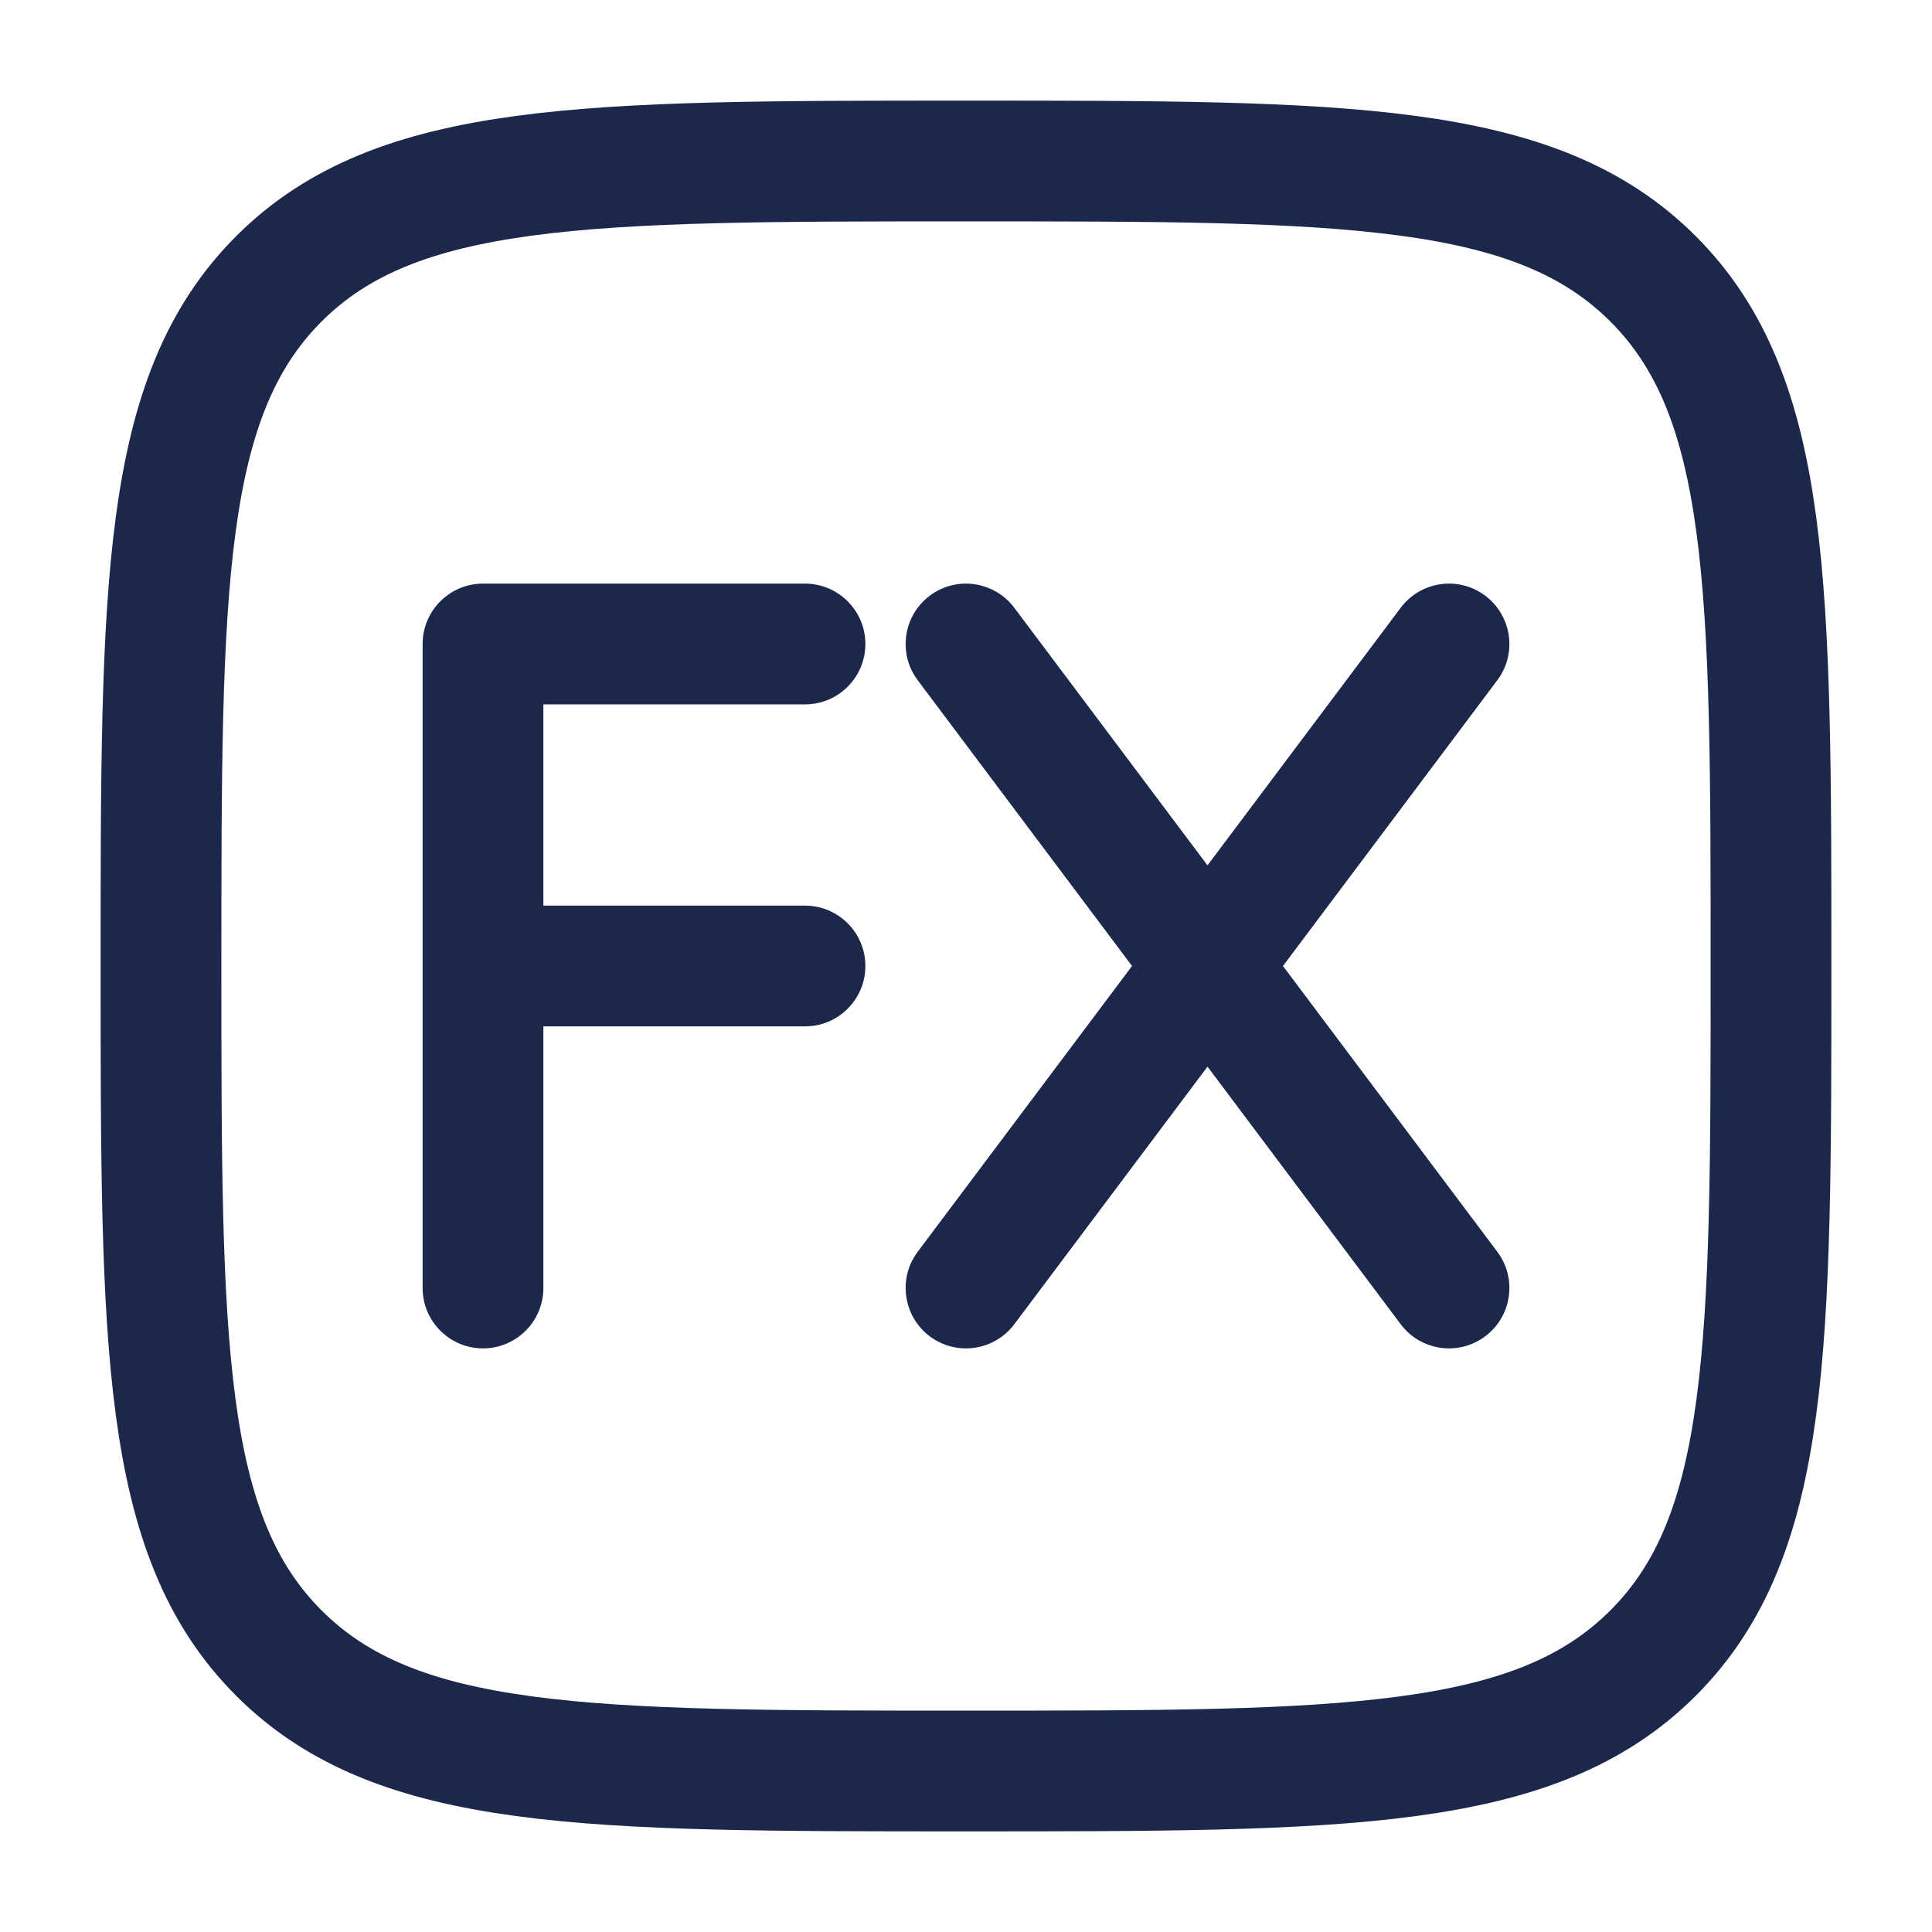
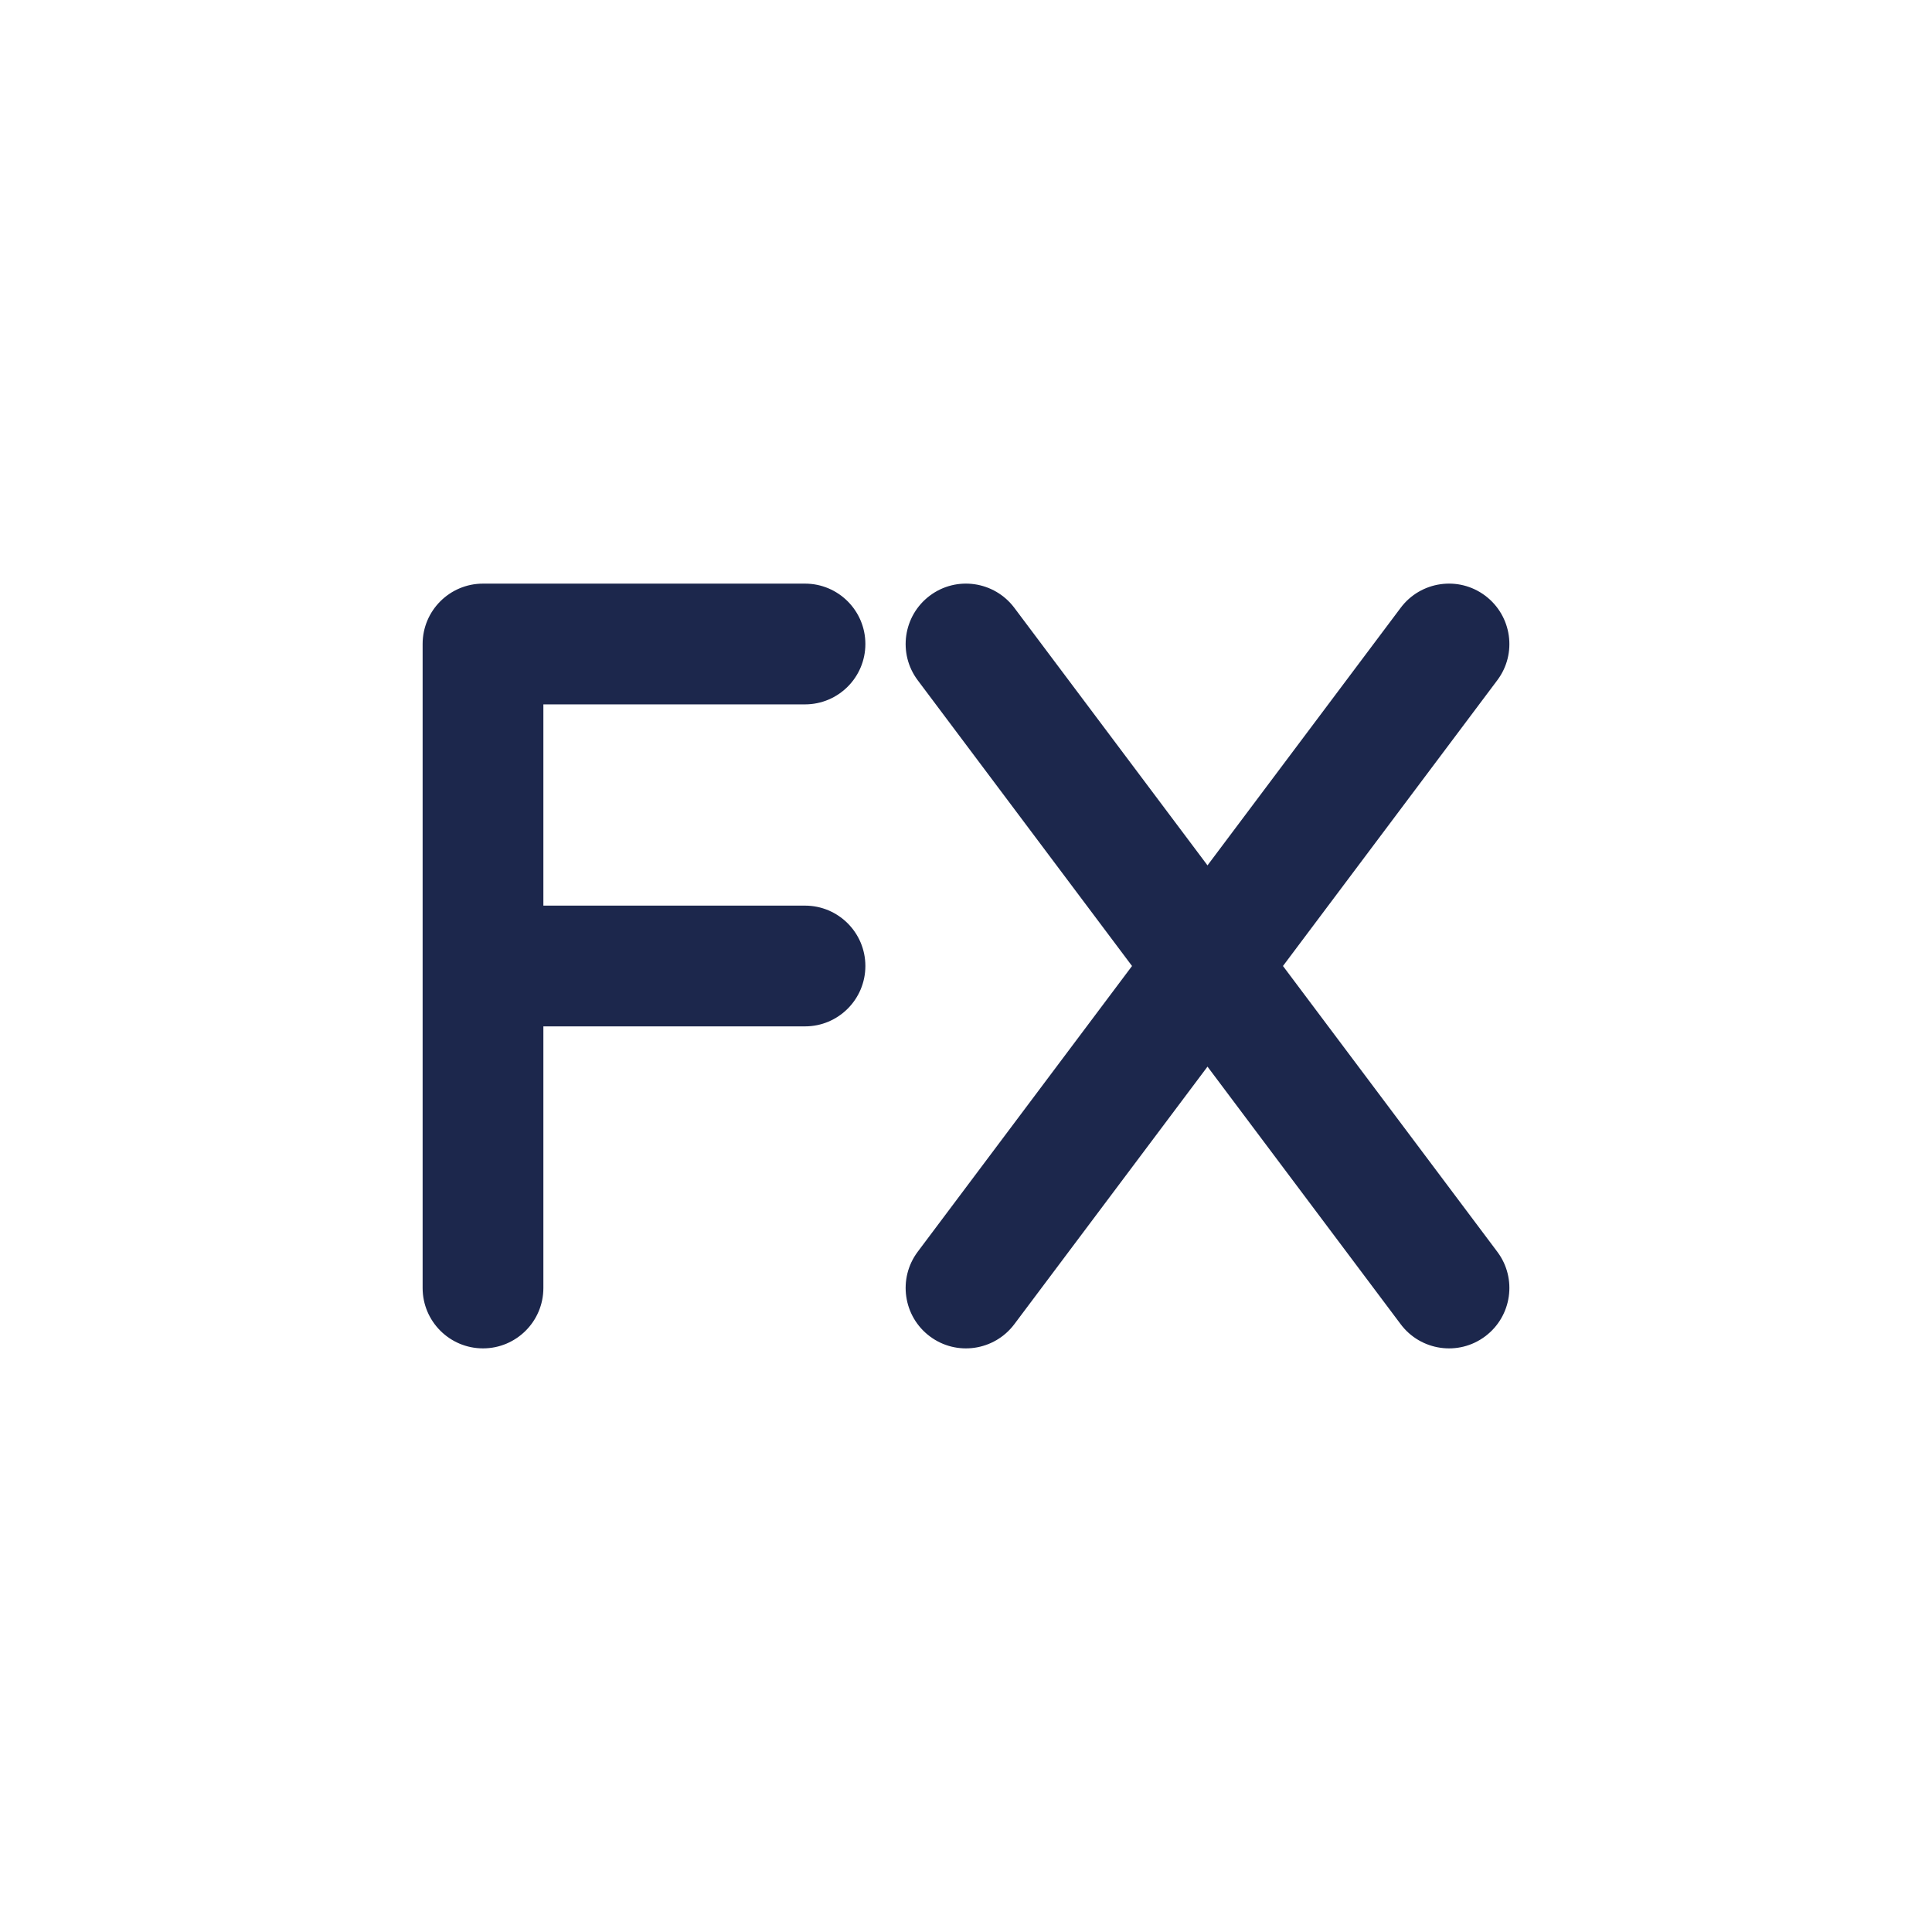
<svg xmlns="http://www.w3.org/2000/svg" width="800px" height="800px" viewBox="0 0 24 24" fill="none">
-   <path d="M2 12C2 7.286 2 4.929 3.464 3.464C4.929 2 7.286 2 12 2C16.714 2 19.071 2 20.535 3.464C22 4.929 22 7.286 22 12C22 16.714 22 19.071 20.535 20.535C19.071 22 16.714 22 12 22C7.286 22 4.929 22 3.464 20.535C2 19.071 2 16.714 2 12Z" stroke="#1C274C" stroke-width="1.5" />
  <path d="M6 8V7.25C5.586 7.25 5.25 7.586 5.25 8H6ZM10 8.75C10.414 8.75 10.75 8.414 10.75 8C10.75 7.586 10.414 7.25 10 7.25V8.75ZM10 12.75C10.414 12.75 10.75 12.414 10.75 12C10.75 11.586 10.414 11.25 10 11.25V12.75ZM18.6 8.45C18.849 8.119 18.781 7.649 18.45 7.4C18.119 7.151 17.648 7.219 17.4 7.55L18.6 8.45ZM11.4 15.55C11.152 15.881 11.219 16.352 11.55 16.6C11.881 16.849 12.351 16.781 12.6 16.45L11.4 15.55ZM12.6 7.55C12.351 7.219 11.881 7.151 11.55 7.4C11.219 7.649 11.152 8.119 11.4 8.45L12.6 7.55ZM17.4 16.45C17.648 16.781 18.119 16.849 18.45 16.6C18.781 16.352 18.849 15.881 18.6 15.55L17.4 16.45ZM5.25 16C5.25 16.414 5.586 16.75 6 16.75C6.414 16.75 6.75 16.414 6.75 16H5.25ZM6 8.75H10V7.25H6V8.75ZM6 12.75H10V11.25H6V12.75ZM17.4 7.55L14.4 11.55L15.6 12.45L18.6 8.45L17.4 7.55ZM14.4 11.55L11.4 15.55L12.6 16.45L15.6 12.45L14.4 11.55ZM11.4 8.45L14.4 12.45L15.6 11.55L12.6 7.55L11.4 8.45ZM14.4 12.45L17.4 16.45L18.6 15.55L15.6 11.55L14.4 12.45ZM5.25 8V12H6.75V8H5.25ZM5.25 12V16H6.75V12H5.25Z" fill="#1C274C" />
</svg>